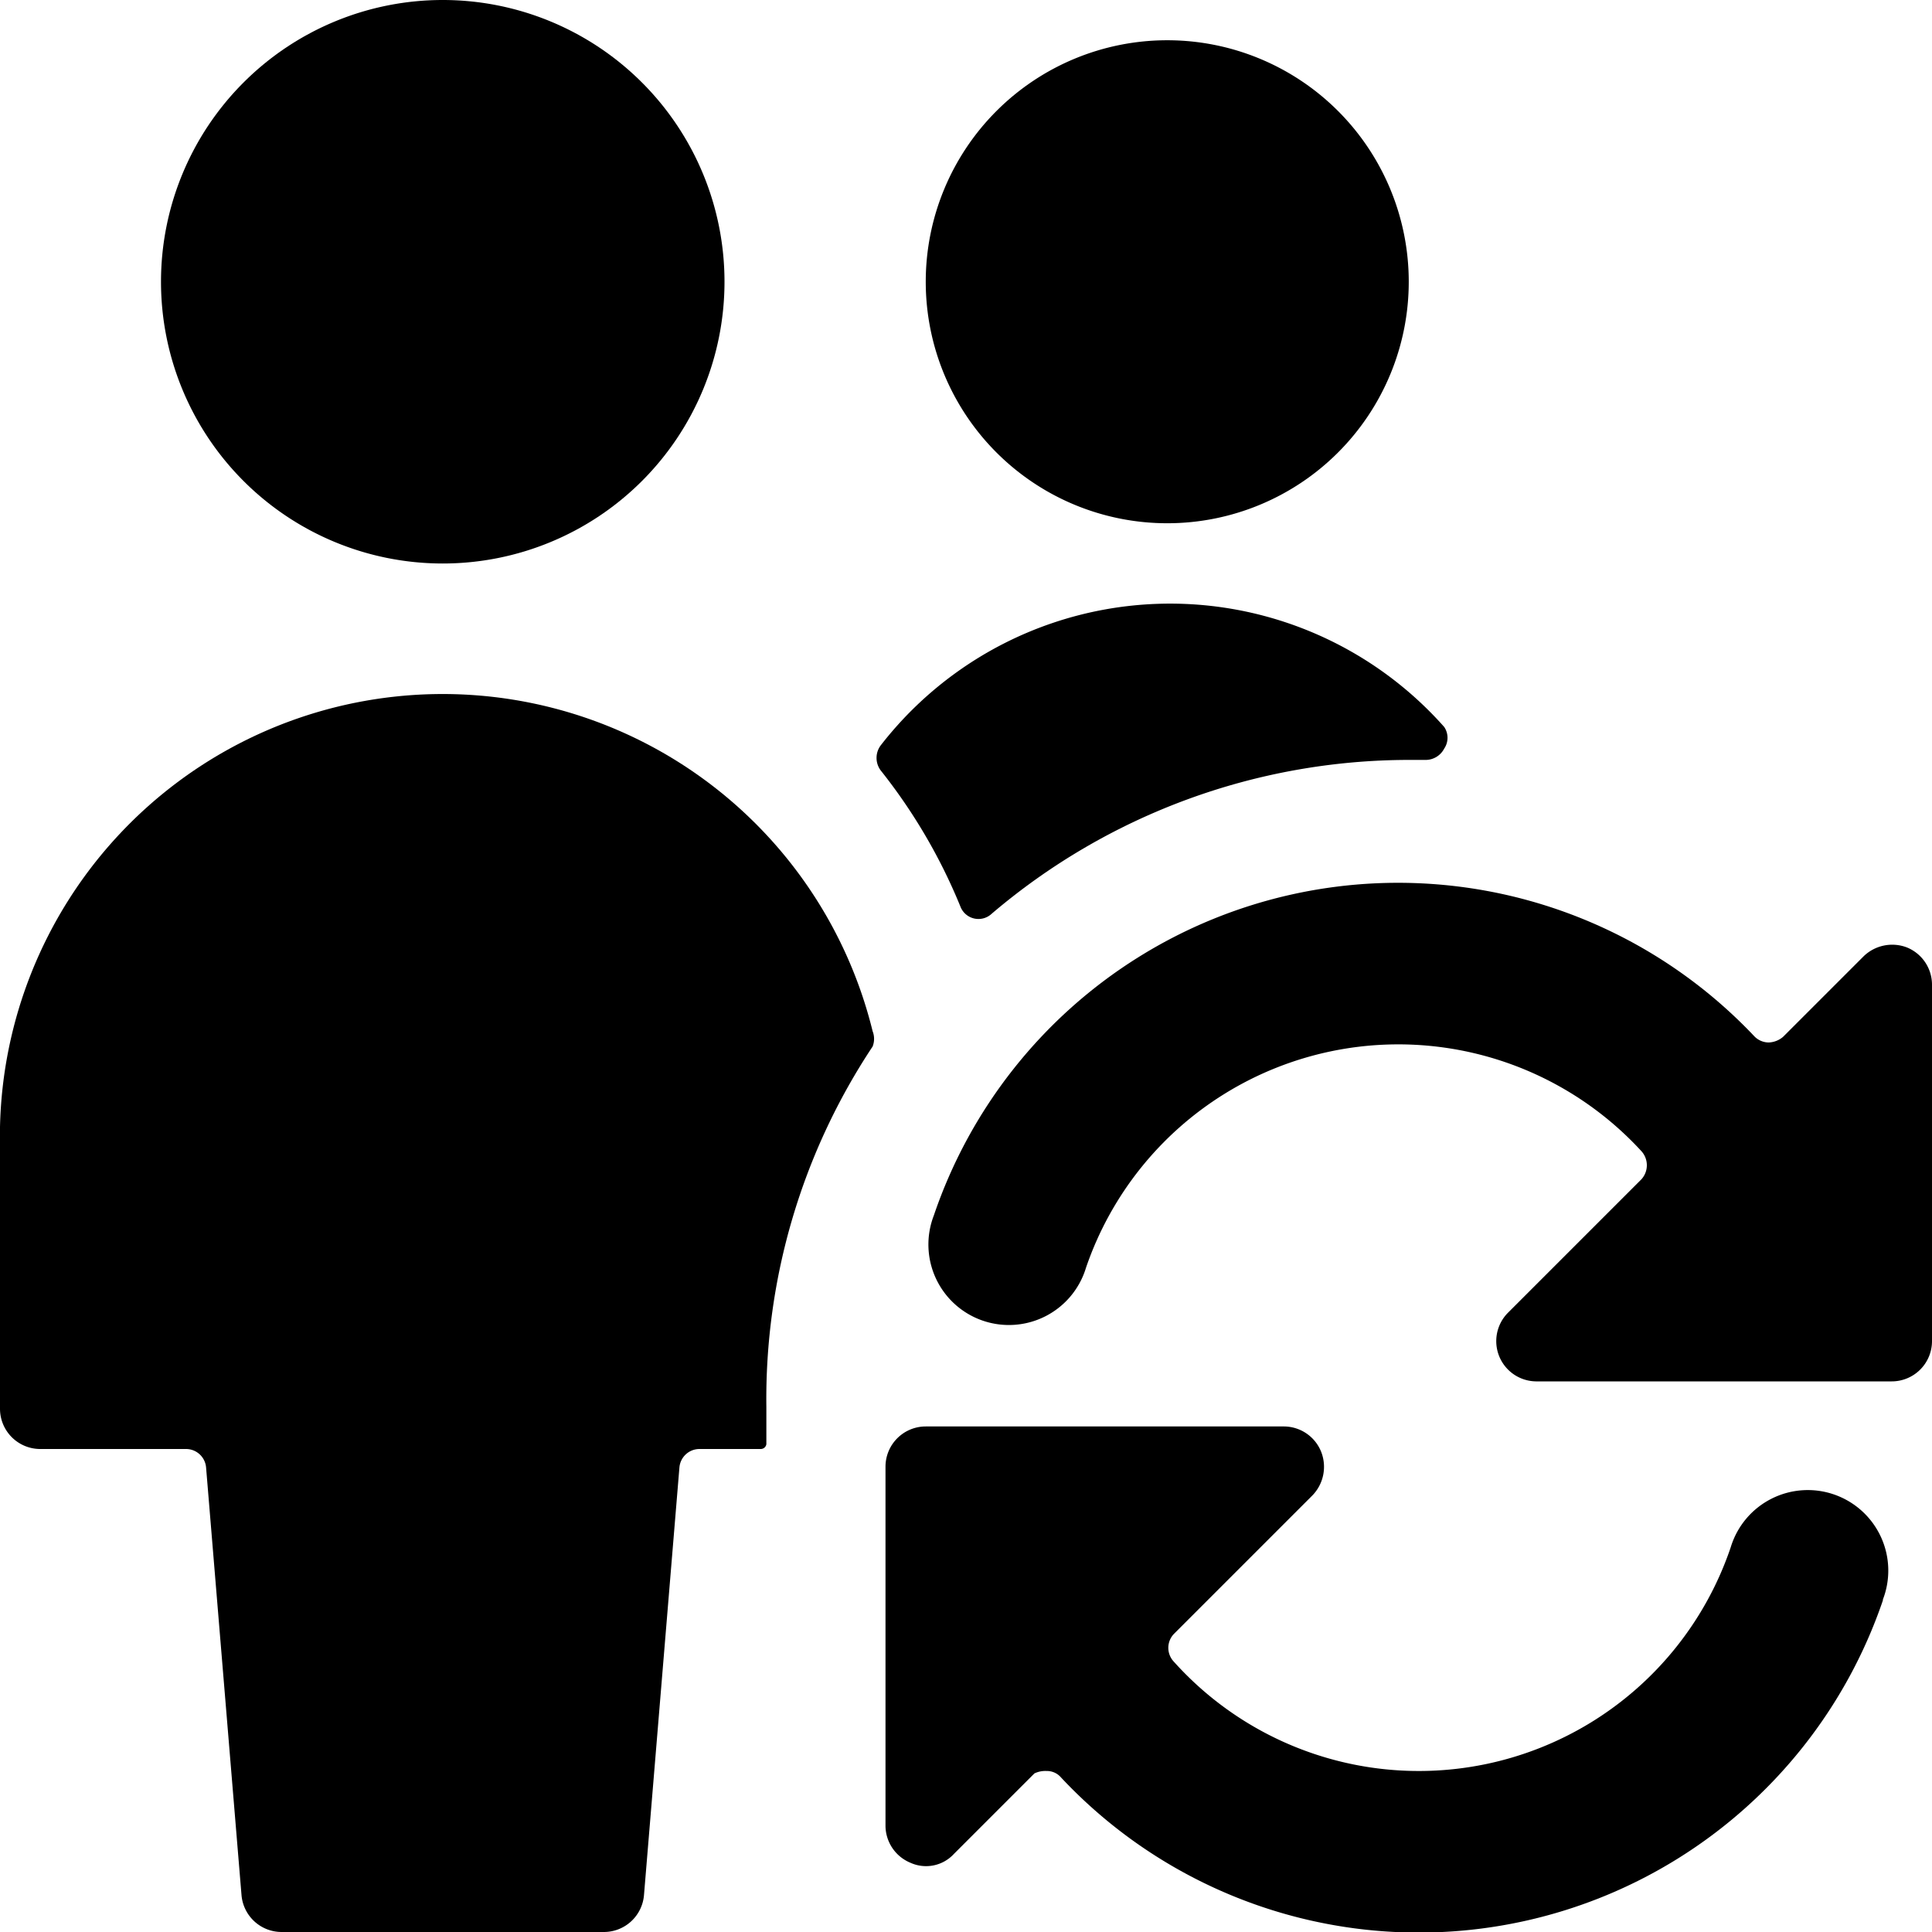
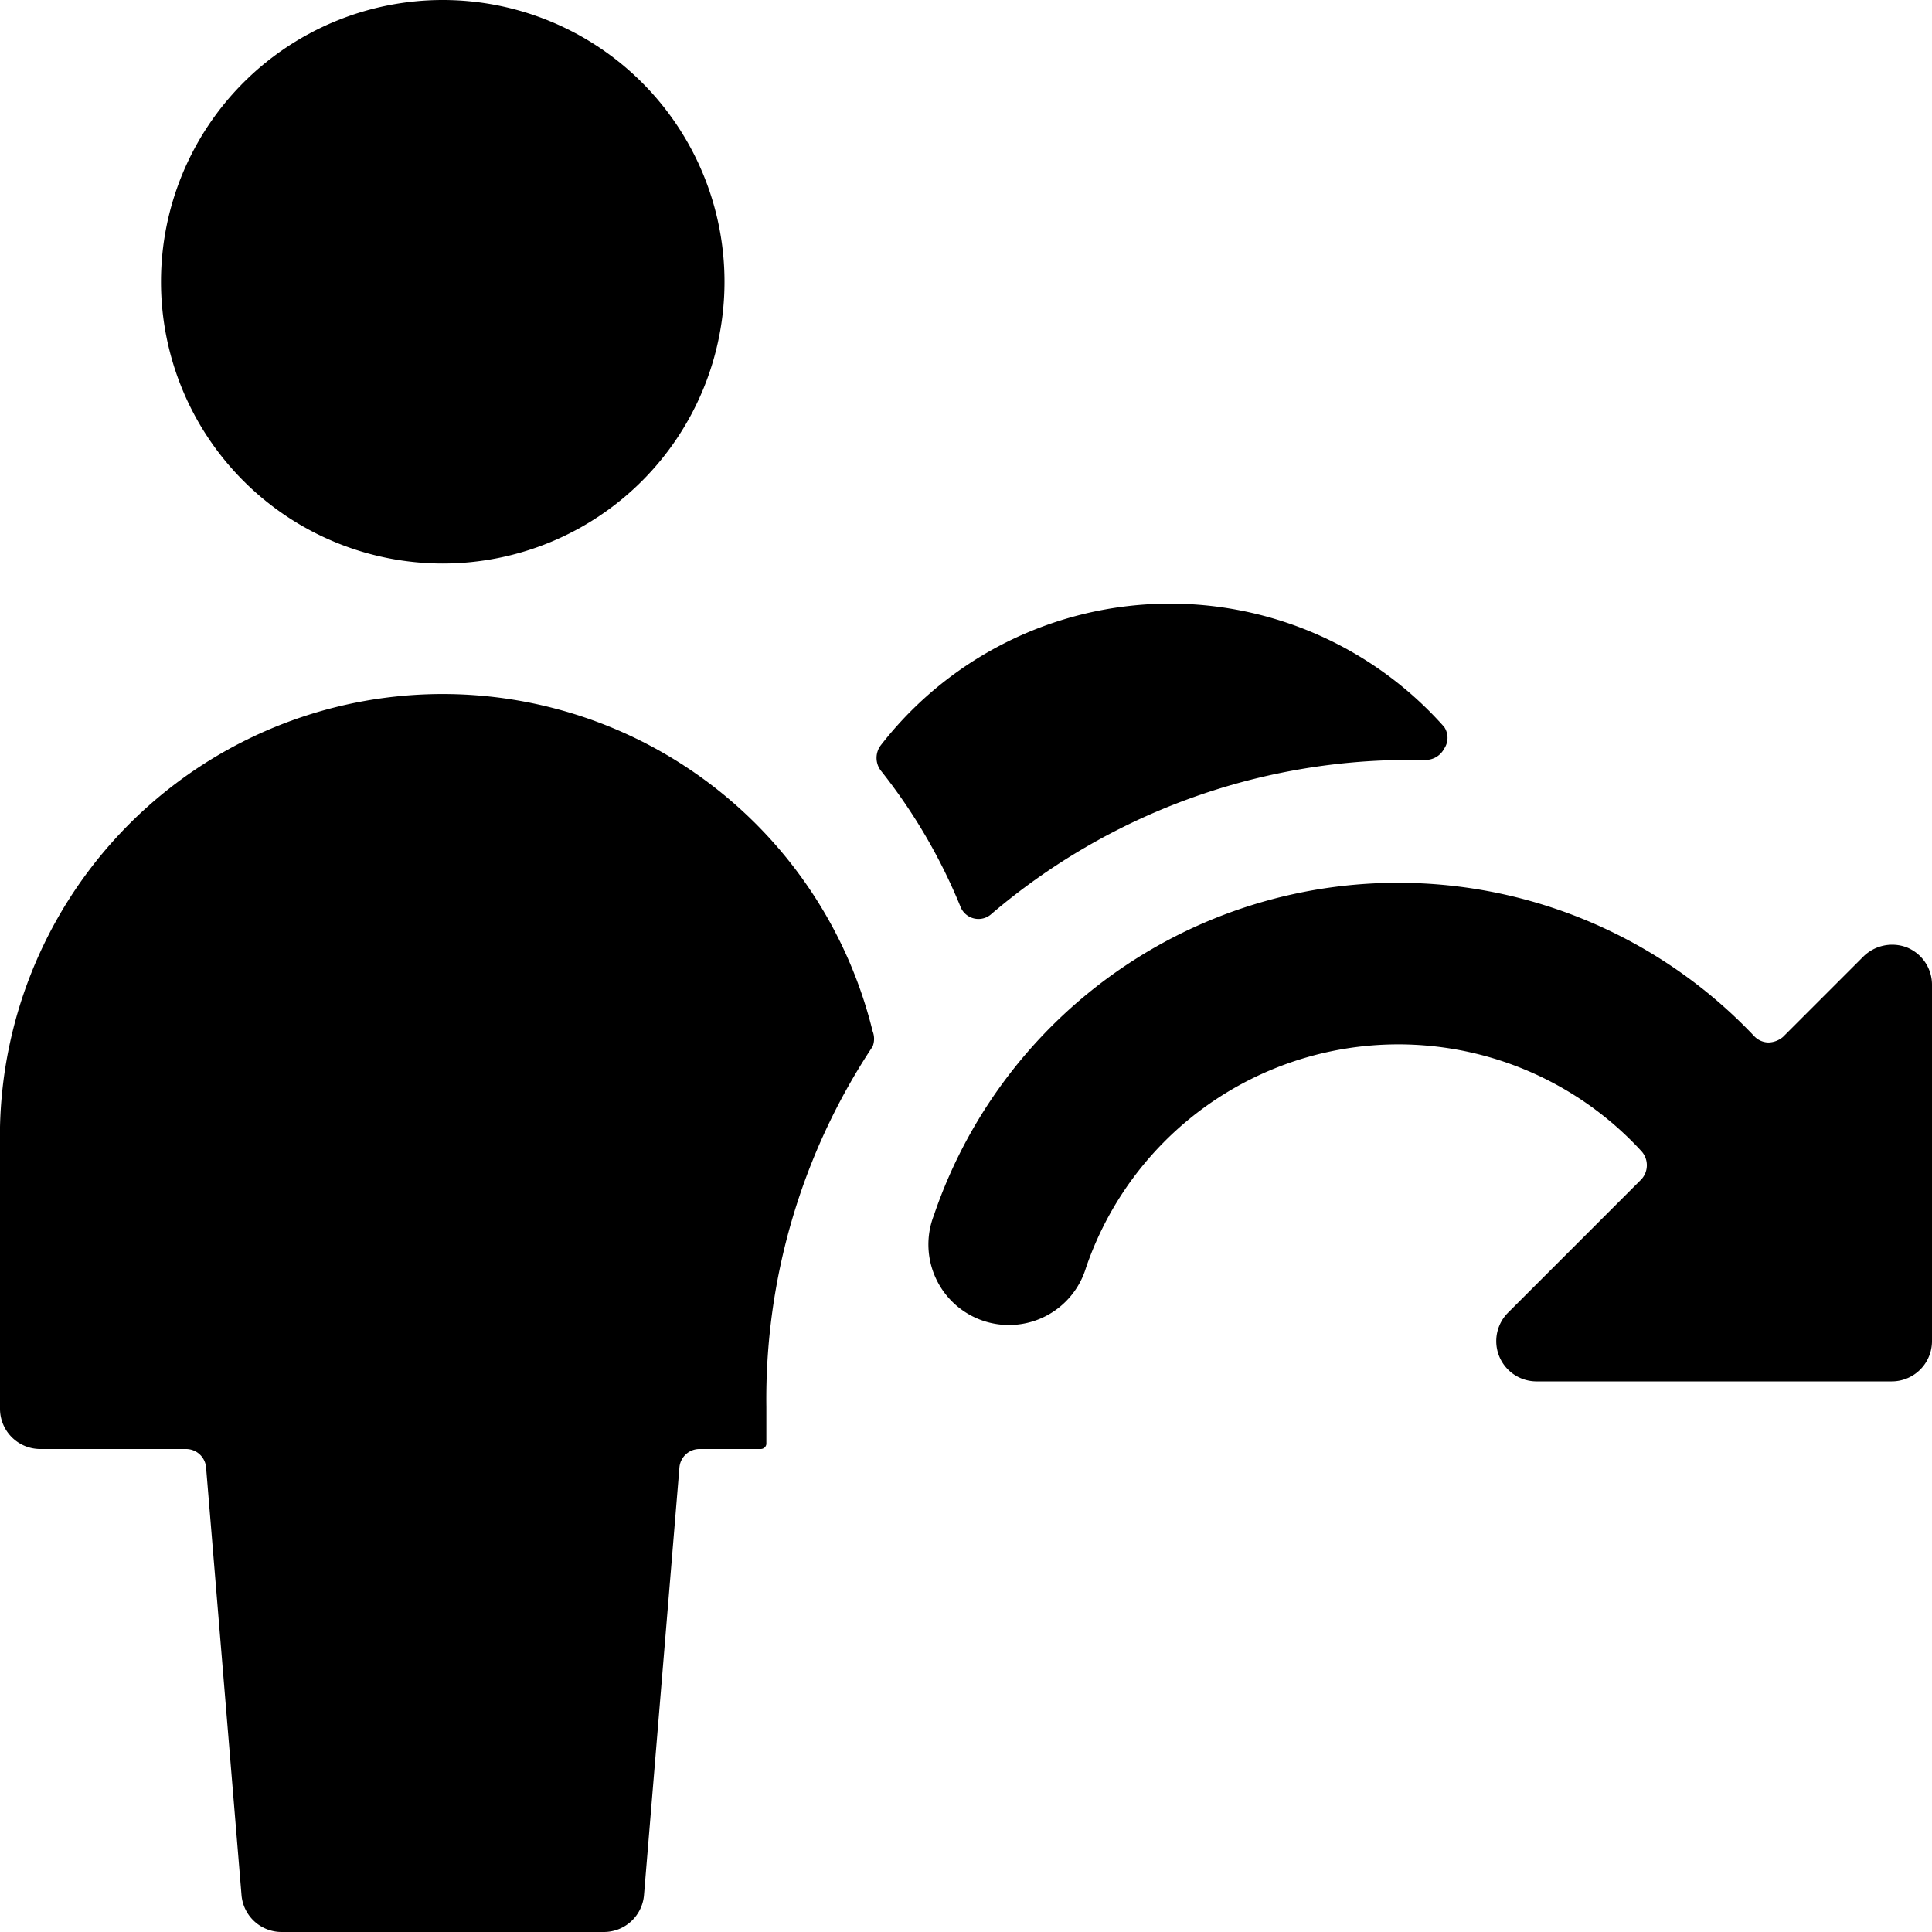
<svg xmlns="http://www.w3.org/2000/svg" viewBox="0 0 24 24">
  <g>
-     <path d="M11.5 3.5a3 3 0 1 0 6 0 3 3 0 1 0 -6 0" fill="#000000" stroke-width="1" />
    <path d="M11.93 11.26a0.24 0.24 0 0 0 0.39 0.09 8 8 0 0 1 5.18 -1.91h0.2a0.26 0.26 0 0 0 0.24 -0.14 0.24 0.24 0 0 0 0 -0.27 4.55 4.55 0 0 0 -7 0.23 0.26 0.26 0 0 0 0 0.31 6.92 6.92 0 0 1 0.99 1.69Z" fill="#000000" stroke-width="1" />
    <path d="m9.52 17.94 0 -0.46A7.92 7.92 0 0 1 10.84 13a0.26 0.26 0 0 0 0 -0.19A5.5 5.5 0 0 0 0 14v3.5a0.5 0.5 0 0 0 0.5 0.5h1.81a0.25 0.25 0 0 1 0.25 0.23L3 23.54a0.5 0.5 0 0 0 0.5 0.46h4a0.5 0.5 0 0 0 0.5 -0.46l0.44 -5.31a0.25 0.25 0 0 1 0.25 -0.23h0.76a0.07 0.07 0 0 0 0.07 -0.06Z" fill="#000000" stroke-width="1" />
    <path d="M2 3.5a3.5 3.5 0 1 0 7 0 3.5 3.5 0 1 0 -7 0" fill="#000000" stroke-width="1" />
-     <path d="M23.39 19.87a1 1 0 1 0 -1.89 -0.65 4.09 4.09 0 0 1 -6.92 1.42 0.25 0.25 0 0 1 0 -0.34l1.72 -1.72a0.51 0.51 0 0 0 0.11 -0.55 0.5 0.5 0 0 0 -0.46 -0.31H11.5a0.5 0.5 0 0 0 -0.5 0.5v4.46a0.5 0.5 0 0 0 0.31 0.46 0.47 0.47 0 0 0 0.54 -0.11l1 -1A0.31 0.31 0 0 1 13 22a0.23 0.23 0 0 1 0.18 0.08 6.09 6.09 0 0 0 10.21 -2.2Z" fill="#000000" stroke-width="1" />
    <path d="M24 12.23a0.5 0.5 0 0 0 -0.31 -0.46 0.51 0.51 0 0 0 -0.54 0.11l-1 1a0.29 0.29 0 0 1 -0.18 0.07 0.25 0.25 0 0 1 -0.18 -0.08A6.09 6.09 0 0 0 11.6 15.1a1 1 0 1 0 1.89 0.65 4.1 4.1 0 0 1 6.9 -1.45 0.26 0.26 0 0 1 0 0.35l-1.66 1.66a0.5 0.5 0 0 0 0.35 0.85h4.42a0.5 0.5 0 0 0 0.5 -0.5Z" fill="#000000" stroke-width="1" />
  </g>
</svg>